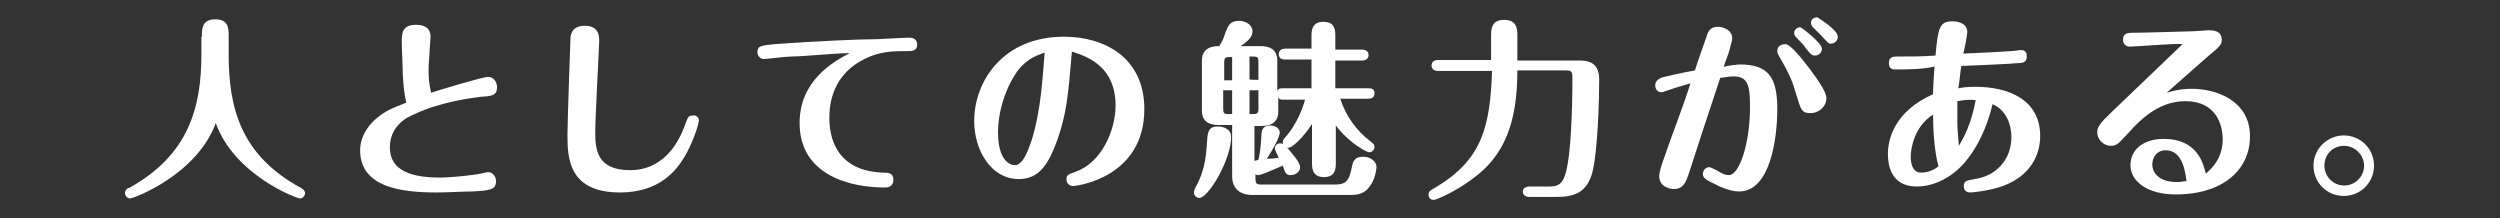
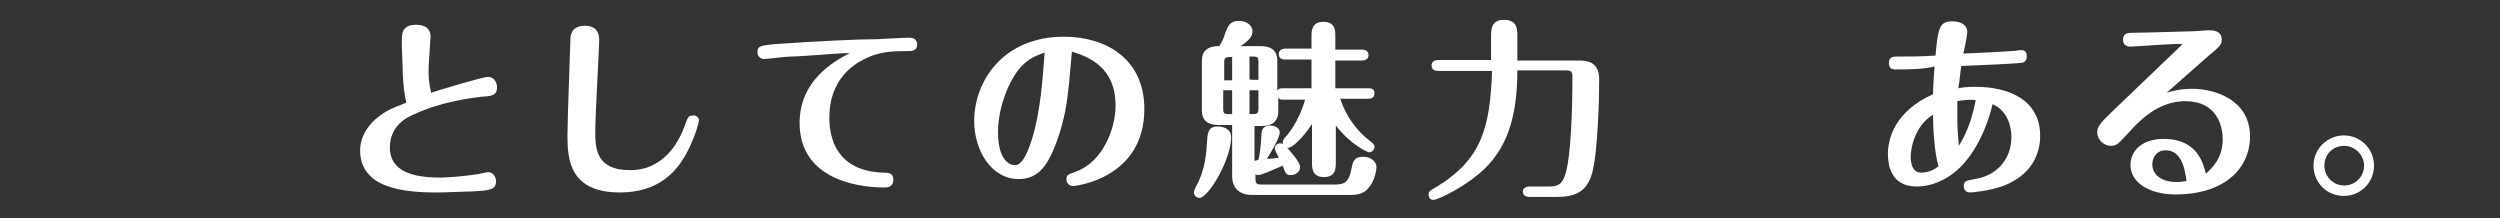
<svg xmlns="http://www.w3.org/2000/svg" version="1.1" id="レイヤー_1" x="0px" y="0px" viewBox="0 0 504 44" style="enable-background:new 0 0 504 44;" xml:space="preserve">
  <rect x="0" y="0" width="504" height="44" fill="#333333" stroke="none" />
  <style type="text/css">
	.st0{enable-background:new    ;}
	.st1{fill:#FFFFFF;}
	.st2{fill:none;}
</style>
  <g class="st0">
-     <path class="st1" d="M40.7,7.4c0-1.6,0-3.5,2.7-3.5c2.7,0,2.7,1.8,2.7,3.5V11c0,10.7,2.4,20.3,14.6,26.9c0.3,0.2,0.8,0.5,0.8,1   c0,0.6-0.5,1.1-1,1.1c-0.8,0-13.3-4.8-17-15.2c-3.8,10.4-16.5,15.2-17.3,15.2c-0.5,0-1-0.5-1-1.1c0-0.6,0.5-1,0.8-1   c12-6.6,14.6-16.2,14.6-26.9V7.4z" />
    <path class="st1" d="M81.2,15c0-1.6-0.2-5-0.2-6.6S81,5,83.9,5c1.1,0,2.9,0.3,2.9,2.4c0,0.5-0.2,2.6-0.2,2.9c0,0.8-0.2,2.4-0.2,3.8   s0,2.2,0.5,4.6c1.8-0.6,10.4-3.2,11.5-3.2s1.8,1,1.8,2.1c0,1.6-1,1.8-3.2,1.9c-1.6,0.2-8.2,1-13.4,3.5c-1.6,0.6-5,2.4-5,6.7   c0,3.7,2.6,6.1,10.1,6.1c1,0,4.3-0.2,7-0.6c0.5,0,2.4-0.5,2.7-0.5c1,0,1.6,1,1.6,1.8c0,1.8-1.3,1.9-4.8,2.1c-1.8,0-5,0.2-7.2,0.2   c-7,0-15.4-1-15.4-8.5c0-3.2,2.2-5.6,3.5-6.6c1.6-1.3,2.7-1.8,5.8-3C81.5,18.6,81.4,18.2,81.2,15z" />
    <path class="st1" d="M140.9,24.2c0,1.1-1.6,5.3-2.9,7.4c-1.6,2.7-5,7.2-13,7.2c-10.2,0-10.6-6.7-10.6-11.5c0-3,0.6-19.2,0.6-19.4   c0-0.8,0.2-2.7,2.9-2.7c2.9,0,2.9,2.2,2.9,3c0,1-0.8,15.5-0.8,18.4c0,3.5,0.3,7.7,7,7.7c1.8,0,8-0.2,11.2-9.4   c0.5-1.3,0.6-1.6,1.4-1.6C140.4,23.1,140.9,23.8,140.9,24.2z" />
    <path class="st1" d="M159.4,11.4c-1,0-4.8,0.5-5.4,0.5s-1.3-0.5-1.3-1.4c0-1.3,0.8-1.3,3.4-1.6c8.5-0.6,17-1,20.8-1   c0,0,5.4-0.3,6.4-0.3c0.3,0,1.6,0,1.6,1.4c0,1.3-1.1,1.3-1.9,1.3c-2.9,0-5.8,0-9.1,1.8c-6.7,3.5-6.7,10.1-6.7,11.7   c0,3.8,1.3,10.6,10.7,11c1.1,0,2.2,0,2.2,1.4c0,1.6-1.3,1.6-1.8,1.6c-6.4,0-17.1-2.2-17.1-13c0-8.5,6.7-12.3,10.1-14.1   C167.3,10.8,163.3,11.3,159.4,11.4z" />
    <path class="st1" d="M213.2,28.1c-1.8,5-3.7,8-7.8,8c-5.6,0-9-5.8-9-11.7c0-8,5.8-17,18.1-17c8.3,0,16.2,4.3,16.2,14.6   c0,13.8-13.6,15.5-14.4,15.5c-0.6,0-1.3-0.5-1.3-1.3c0-1,0.3-1,1.9-1.6c5.3-1.9,8-8.5,8-13.3c0-7.7-5.3-9.8-8.8-10.9   C215.3,19.8,215,22.8,213.2,28.1z M204.6,15.1c-2.4,3.8-3.4,8.2-3.4,11.5c0,5.8,2.4,6.7,3.4,6.7c1.8,0,2.9-3.7,3.4-5.1   c1.9-6.1,2.2-12.8,2.6-17.6C208.6,11.3,206.5,12.1,204.6,15.1z" />
    <path class="st1" d="M248.2,27.6c0,4.6-4.6,12.3-6.4,12.3c-0.6,0-1.1-0.5-1.1-1.1c0-0.2,0-0.3,0.3-1c2.1-3.7,2.2-7,2.4-10.1   c0.2-1.8,0.8-2.2,2.2-2.2C246.6,25.5,248.2,26,248.2,27.6z M252.9,32.4c0.2,0,0.3,0,0.8-0.2c0.3-1.3,0.5-2.7,0.6-5   c0-0.8,0.2-1.9,1.8-1.9c1,0,1.9,0.6,1.9,1.4c0,0.8-1.1,3-2.6,5.3c1,0,1.1,0,2.4-0.2c-0.3-0.6-0.8-1.6-0.8-1.9c0-0.6,0.5-1,1.1-1   c0.5,0,0.6,0.2,1.6,1.1c0.8,1,2.4,2.7,2.4,3.7s-1,1.6-1.9,1.6c-1,0-1.1-0.5-1.6-1.9c-2.6,1.1-4.3,1.9-5,1.9c-0.2,0-0.3,0-0.5-0.2v1   c0,0.8,0.2,1.1,1.1,1.1h15c1.8,0,2.7-0.5,3.2-2.9c0.3-1.6,0.5-2.7,2.4-2.7c1.6,0,2.7,1,2.7,2.1c0,0.3-0.2,2.1-1.1,3.5   c-1.3,2.1-2.9,2.1-4.6,2.1h-19.4c-2.9,0-4-1.8-4-3.7V25.2h-2.7c-1.8,0-3.4-0.6-3.4-2.9V12.2c0-2.9,2.7-2.9,3.5-2.9   c0.8-1.3,0.8-1.4,1.3-2.9c0.5-1.1,0.8-2.2,2.7-2.2c1.3,0,2.7,0.8,2.7,2.1c0,1-0.6,1.8-2.4,3h4c1.8,0,3.4,0.6,3.4,2.9v6.1   c0.3-0.5,0.6-0.5,1.1-0.5h5.8v-5.8h-5.3c-0.3,0-1.3,0-1.3-1.1c0-1,1-1.1,1.3-1.1h5.3V7.3c0-1,0-2.9,2.4-2.9c2.4,0,2.4,1.8,2.4,2.9   V10h5.4c0.5,0,1.3,0.2,1.3,1.1s-0.8,1.1-1.3,1.1h-5.4v5.6h6.6c0.5,0,1.3,0,1.3,1c0,1-0.8,1.1-1.3,1.1h-5.6c1.1,3.5,3.4,6.6,6.1,8.6   c0.3,0.3,0.8,0.5,0.8,1.1c0,0.6-0.5,1.1-1.1,1.1c-0.3,0-3.8-1.6-6.7-5.4v7.5c0,1.1,0,2.9-2.4,2.9c-2.4,0-2.4-1.9-2.4-2.9V25   c-1.9,2.9-4,4.8-4.8,4.8c-0.5,0-1.1-0.3-1.1-1.1c0-0.3,0.2-0.6,0.3-0.8c0.6-0.6,2.9-3.2,4.2-7.8h-4.3c-0.5,0-1,0-1.1-0.6v3   c0,2.1-1.4,2.9-3.4,2.9h-1.4L252.9,32.4L252.9,32.4z M248.4,16.1v-4.6h-0.6c-0.8,0-1,0.3-1,1v3.7H248.4z M246.6,18.2V22   c0,0.8,0.2,1,1,1h0.8v-4.8H246.6z M253.7,16.1v-3.7c0-0.8-0.2-1-1-1h-0.8v4.6C251.9,16.1,253.7,16.1,253.7,16.1z M251.9,18.2V23   h0.8c0.8,0,1-0.3,1-1v-3.8H251.9z" />
    <path class="st1" d="M300.6,12.2V7.4c0-1.4,0-3.4,2.6-3.4c2.7,0,2.7,1.9,2.7,3.4v4.8h12.3c1.4,0,4.2,0,4.2,3.8   c0,4.2-0.3,14.2-1.3,18.4c-1.1,4.8-4.2,5.3-7.5,5.3h-5.3c-0.5,0-1.3-0.2-1.3-1.1s1.1-1,1.3-1h4.2c2.1,0,2.7-1.1,3.2-2.9   c1-3.7,1.3-12.5,1.3-19.2c0-1.1-0.3-1.3-1.3-1.3h-9.8c0,10.7-2.7,17.3-9.1,21.9c-3.5,2.6-7.2,4.2-7.8,4.2c-0.5,0-1-0.3-1-1.1   c0-0.6,0.3-0.8,1.4-1.4c9.3-5.6,11-12,11.4-23.5h-10.9c-0.5,0-1.3-0.2-1.3-1.1s0.8-1.1,1.3-1.1h10.7V12.2z" />
-     <path class="st1" d="M350.8,13c5.8,0,7.5,2.7,7.5,9c0,5.9-1.4,16.6-7.7,16.6c-1.9,0-4.2-1.1-5.1-1.6c-1.8-0.8-2.2-1.3-2.2-1.9   c0-0.8,0.6-1.4,1.3-1.4c0.3,0,1.1,0.5,1.4,0.6c1.6,1,2.1,1,2.6,1c1.9,0,4.2-5.9,4.2-13.8c0-4.5-0.5-6.1-3.4-6.1   c-0.6,0-1.9,0.2-2.6,0.3c-2.2,6.6-4.3,13-6.4,19.5c-0.5,1.4-1,2.9-2.9,2.9c-1,0-3-0.5-3-2.6c0-0.8,0.6-2.7,1-3.7   c1.4-4.2,3.4-9.1,5.3-15c-3.4,1-3.7,1.1-4.2,1.3c-1.1,0.3-1.3,0.5-1.6,0.5c-1,0-1.3-0.8-1.3-1.4c0-1.1,1-1.4,1.4-1.6   c1.3-0.3,4.2-1,6.6-1.4c0.3-1.1,2.1-6.1,2.4-7c0.3-1,0.8-1.8,2.2-1.8c1.3,0,2.9,0.8,2.9,2.2c0,0.5,0,0.6-0.6,2.7   c0,0.2-1,2.7-1.1,3.2C348.2,13.2,350.5,13,350.8,13z M364.7,13.7c1.3,1.8,3.5,4.6,3.5,6.1c0,1.6-1.4,3-3.2,3s-1.9-0.6-2.9-3.8   c-0.6-2.2-1.3-4-3-6.9c-0.6-1.1-0.8-1.3-0.8-1.8c0-1,0.8-1.4,1.6-1.4C361,8.9,363.3,11.9,364.7,13.7z M367.3,9.8   c0,0.8-0.6,1.4-1.4,1.4c-0.6,0-0.8-0.2-1.8-1.4c-0.5-0.8-0.8-1-2.1-2.4c-0.2-0.2-0.3-0.5-0.3-0.8c0-0.2,0.2-1.1,1.3-1.1   C363.4,5.7,367.3,8.7,367.3,9.8z M370.5,7.4c0,0.8-0.6,1.4-1.4,1.4c-0.5,0-0.6-0.2-1.9-1.6c-0.3-0.3-1.4-1.4-1.8-1.8   c0,0-0.3-0.3-0.3-0.8s0.3-1.1,1.3-1.1C366.8,3.8,370.5,6,370.5,7.4z" />
    <path class="st1" d="M382.2,14c-0.5,0-1.4,0-1.4-1.3s1-1.3,1.6-1.3c3.2,0,4.8,0,7.8-0.2c0.5-5.6,0.8-6.9,3.4-6.9c1,0,3,0.3,3,2.2   c0,0.5-0.6,3.7-0.8,4.3c4.2-0.2,7-0.3,9.6-0.5c0.5,0,1.8-0.2,1.9-0.2c0.5,0,1.3,0,1.3,1.3c0,1.1-0.8,1.3-1.4,1.3   c-1.8,0.2-9.6,0.5-11.8,0.6c-0.2,1.1-0.3,2.7-0.6,4.5c1-0.2,1.9-0.3,3.4-0.3c6.9,0,13.1,2.7,13.1,9.9c0,3.8-1.9,8-7.5,10.1   c-2.9,1-6.1,1.3-6.6,1.3c-1.3,0-1.3-1.1-1.3-1.3c0-1,0.5-1.1,2.2-1.4c4.2-0.6,7.4-3.8,7.4-8.5c0-2.4-1-5.4-3.8-6.6   c-0.6,2.6-2.1,7.5-5.4,11.5c-2.2,2.7-5.8,5.1-9.9,5.1c-5.3,0-5.8-4.5-5.8-6.6c0-3,1.4-8.6,9.1-12c0-1.4,0.2-4.2,0.3-5.6   C387.8,14,384.2,14,382.2,14z M389.7,23.1c-3.8,2.4-4.5,6.9-4.5,8.5c0,1,0.2,3.2,2.1,3.2c1.3,0,2.6-0.5,3.5-1.3   C390,30.8,389.7,26.2,389.7,23.1z M398.3,20.2c-1.3-0.2-2.6,0-3.7,0.2c0,1.9,0,3.8,0,4.2c0,1.3,0.2,3.5,0.3,4.8   C396.1,27.4,397.4,24.9,398.3,20.2z" />
    <path class="st1" d="M429.4,9.4c-0.8,0-1.4-0.5-1.4-1.4c0-1.4,1.1-1.4,2.2-1.4c2.7,0,7.4-0.2,12-0.3c0.5,0,2.6-0.2,3-0.2   c0.8,0,2.7,0,2.7,1.9c0,1-0.3,1.3-2.6,3.2c-2.1,1.8-6.1,5.4-8.5,7.5c1-0.3,2.6-0.8,5.1-0.8c4.6,0,11.7,2.2,11.7,9.6   c0,6.6-5.3,11.7-15,11.7c-5.6,0-9.1-2.6-9.1-5.9c0-3.2,2.7-5.3,6.7-5.3c6.9,0,8,5.1,8.5,7c1.3-1.1,3.4-3.2,3.4-6.9   c0-2.9-1.3-7.7-7.5-7.7c-4.6,0-8.2,2.6-11.7,6.6c-1.8,1.9-2.1,2.4-3.4,2.4c-1.4,0-2.7-1.3-2.7-2.7c0-1.1,0.5-1.8,3-4.2   c1.1-1,12.8-12.3,14.2-13.6C438.6,8.7,430.6,9.4,429.4,9.4z M436.6,30.3c-1.8,0-2.7,1.4-2.7,2.9c0,1.3,1,3.5,5,3.5   c1,0,1.4-0.2,1.9-0.2C440.4,33,439.3,30.3,436.6,30.3z" />
    <path class="st1" d="M478.6,33.4c0,3.4-2.7,6.1-6.1,6.1s-6.1-2.7-6.1-6.1c0-3.5,2.9-6.1,6.1-6.1C475.9,27.3,478.6,30,478.6,33.4z    M468.6,33.4c0,2.2,1.8,4,4,4s4-1.8,4-4s-1.9-4-4-4C470.3,29.4,468.6,31.1,468.6,33.4z" />
  </g>
  <rect class="st2" width="504" height="44" />
</svg>